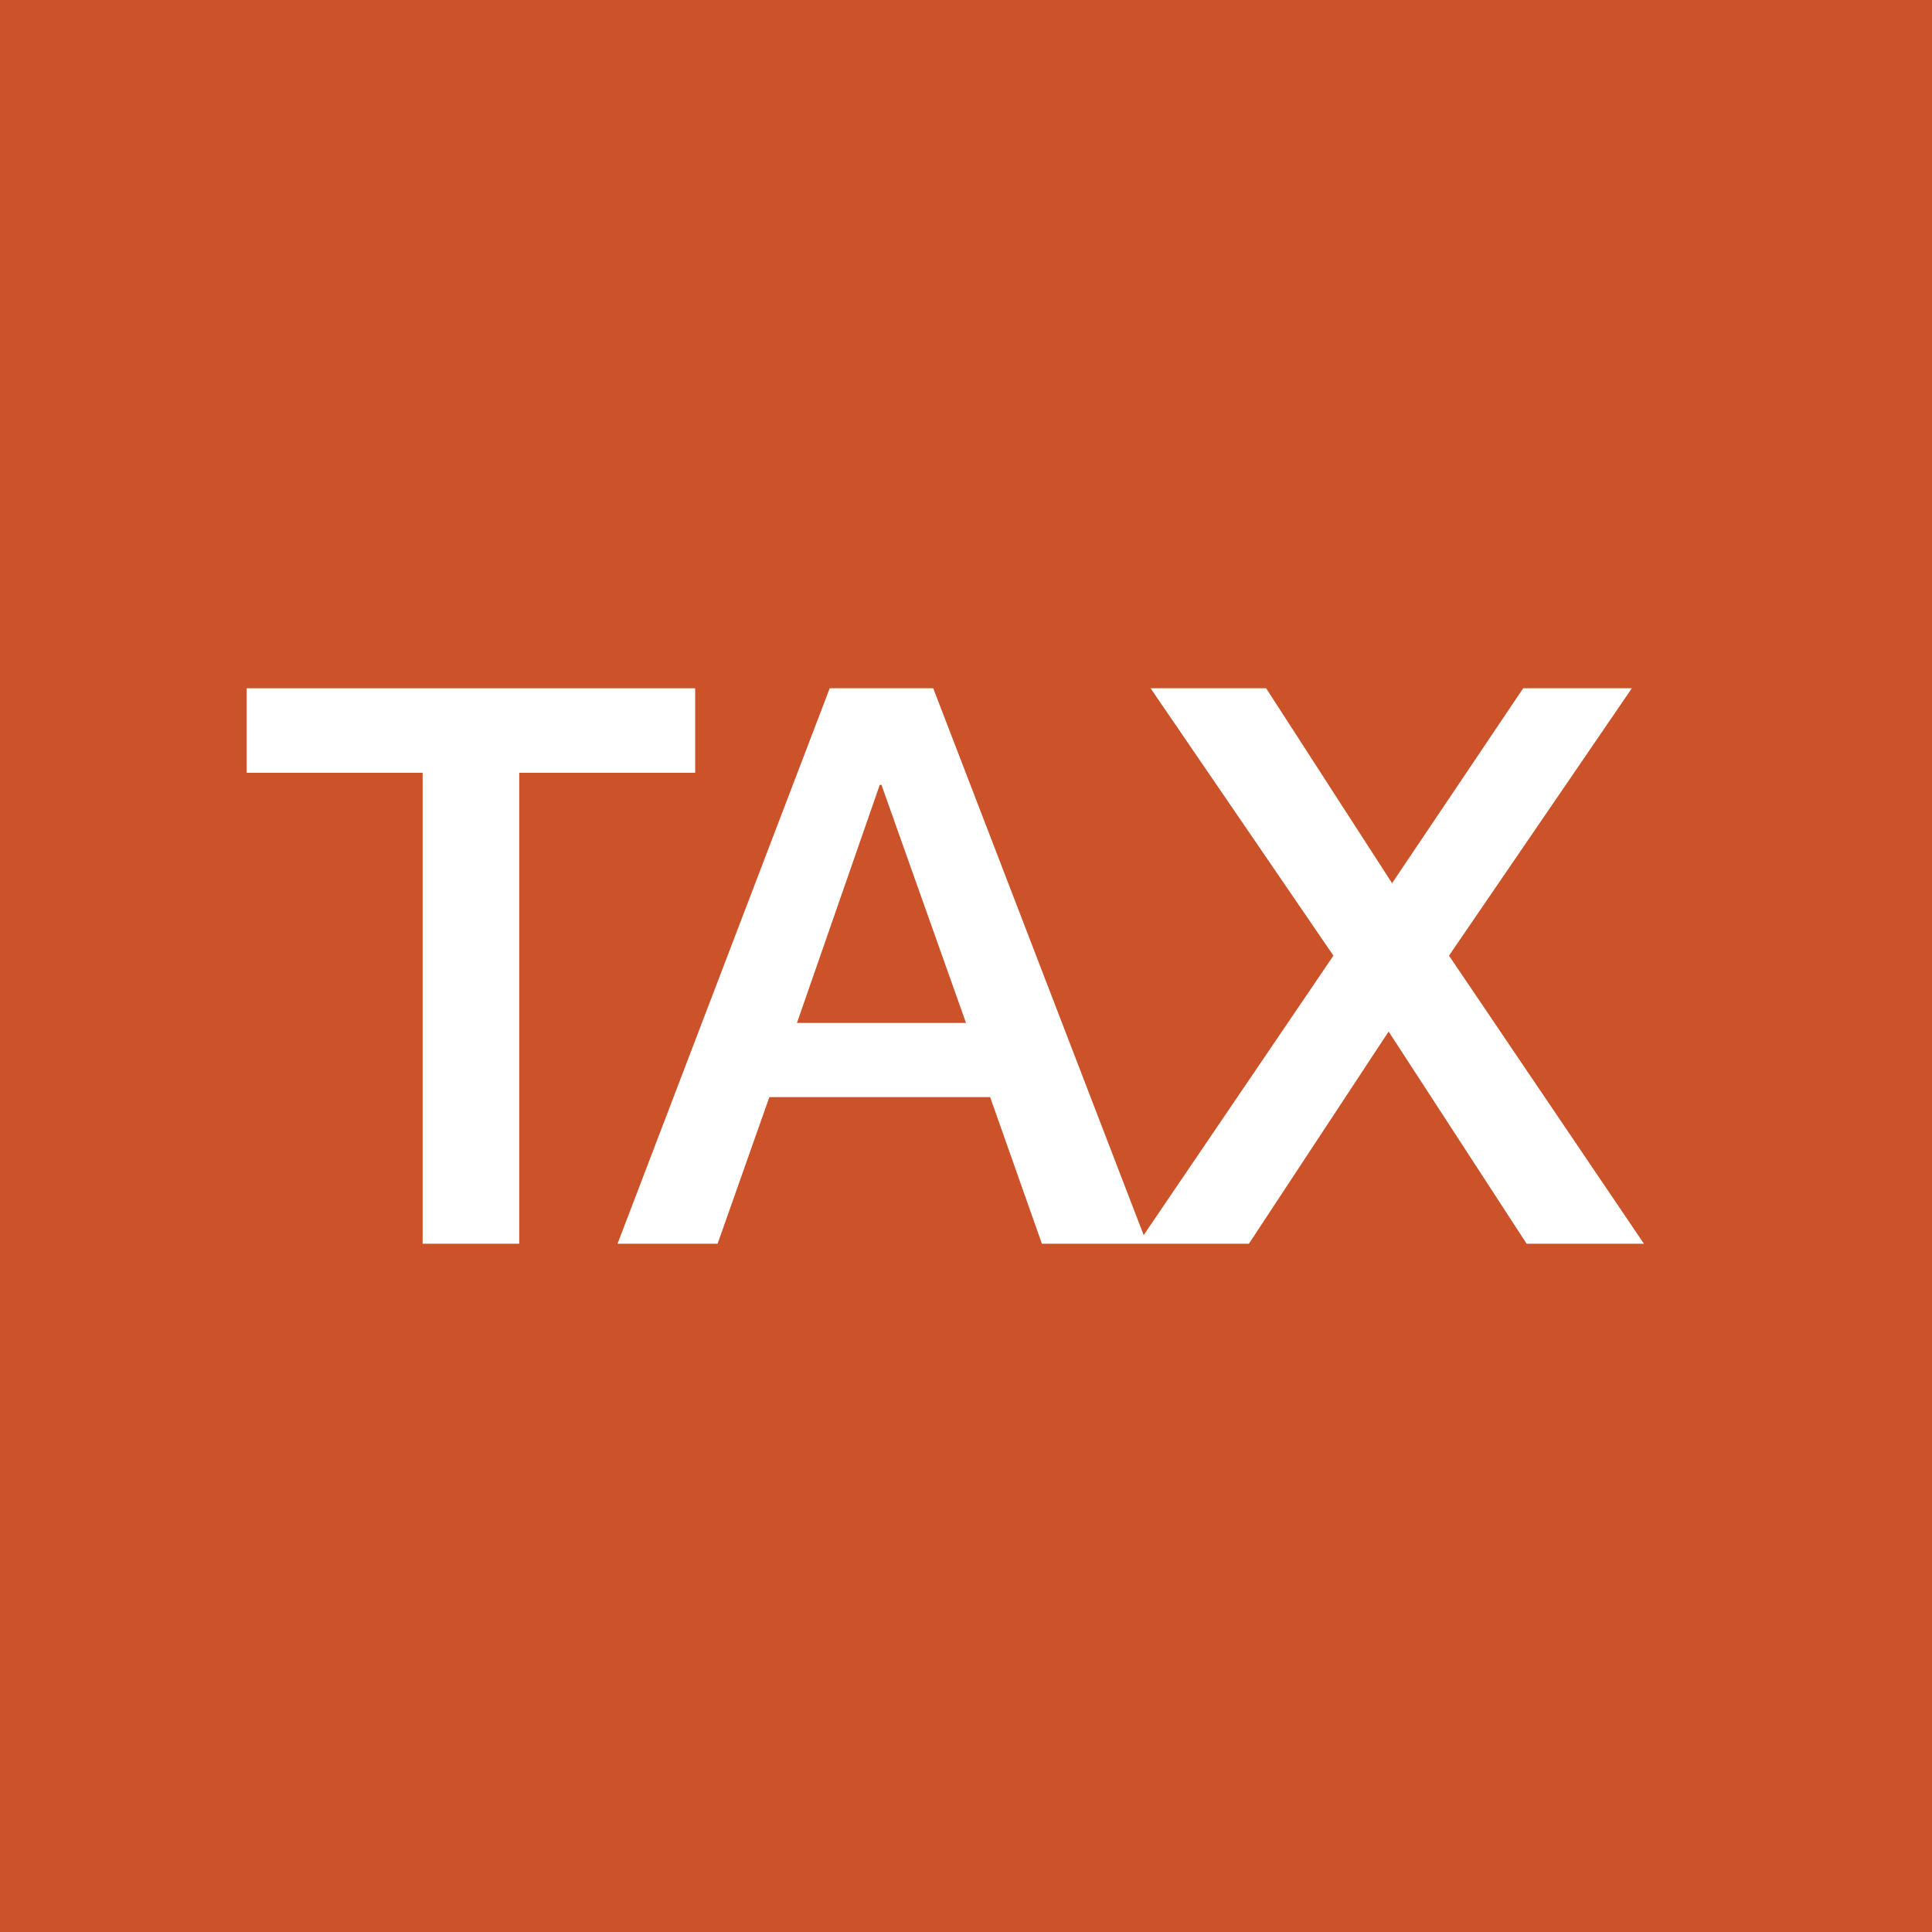
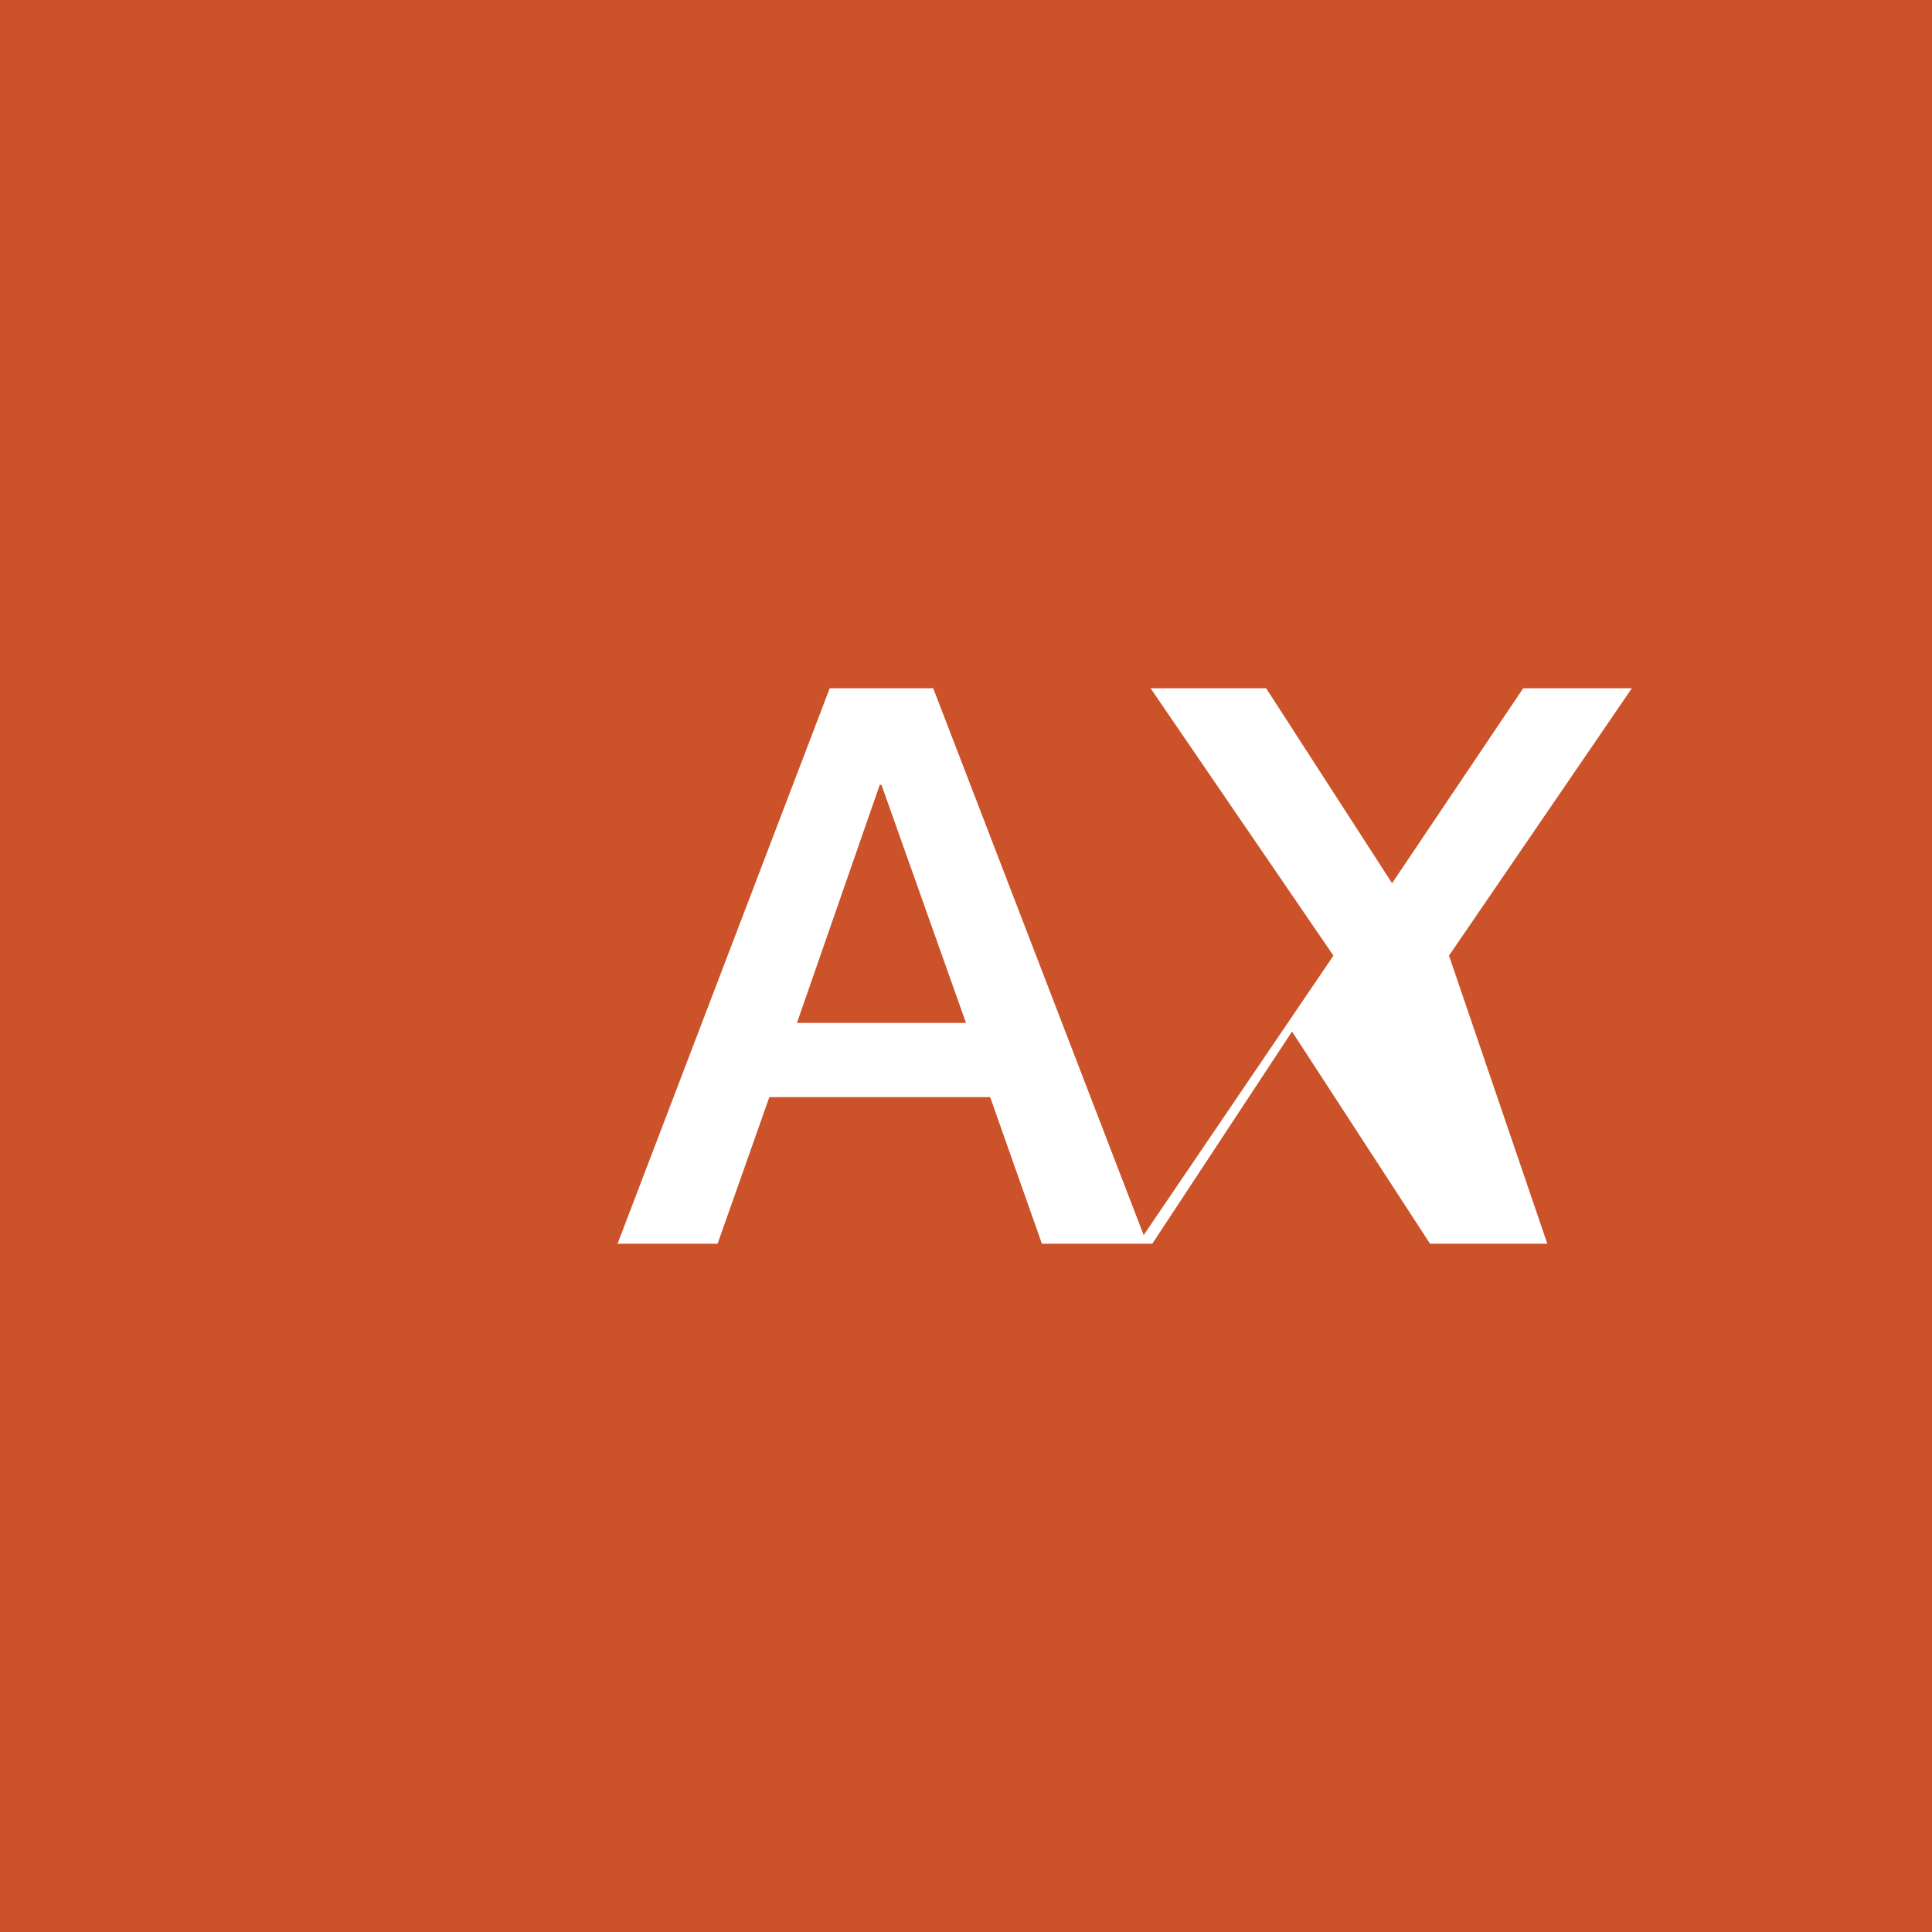
<svg xmlns="http://www.w3.org/2000/svg" version="1.1" id="レイヤー_1" x="0px" y="0px" viewBox="0 0 112 112" enable-background="new 0 0 112 112" xml:space="preserve">
  <g>
    <rect x="0" y="0" fill-rule="evenodd" clip-rule="evenodd" fill="#CB5229" width="112" height="112" />
    <g>
-       <polygon fill="#FFFFFF" points="40.3,39.9 14.3,39.9 14.3,44.8 24.5,44.8 24.5,72.1 30.1,72.1 30.1,44.8 40.3,44.8   " />
-       <path fill="#FFFFFF" d="M84,55.4l10.6-15.5h-6.3l-7.6,11.3l-7.3-11.3h-6.7l10.6,15.5L66.3,71.6L54.1,39.9h-6L35.8,72.1h5.8l3-8.5    h12.8l3,8.5H66h0.5h5.9l8.1-12.3l8,12.3h6.8L84,55.4z M46.2,59.3L51,45.5h0.1L56,59.3H46.2z" />
+       <path fill="#FFFFFF" d="M84,55.4l10.6-15.5h-6.3l-7.6,11.3l-7.3-11.3h-6.7l10.6,15.5L66.3,71.6L54.1,39.9h-6L35.8,72.1h5.8l3-8.5    h12.8l3,8.5h0.5h5.9l8.1-12.3l8,12.3h6.8L84,55.4z M46.2,59.3L51,45.5h0.1L56,59.3H46.2z" />
    </g>
  </g>
</svg>